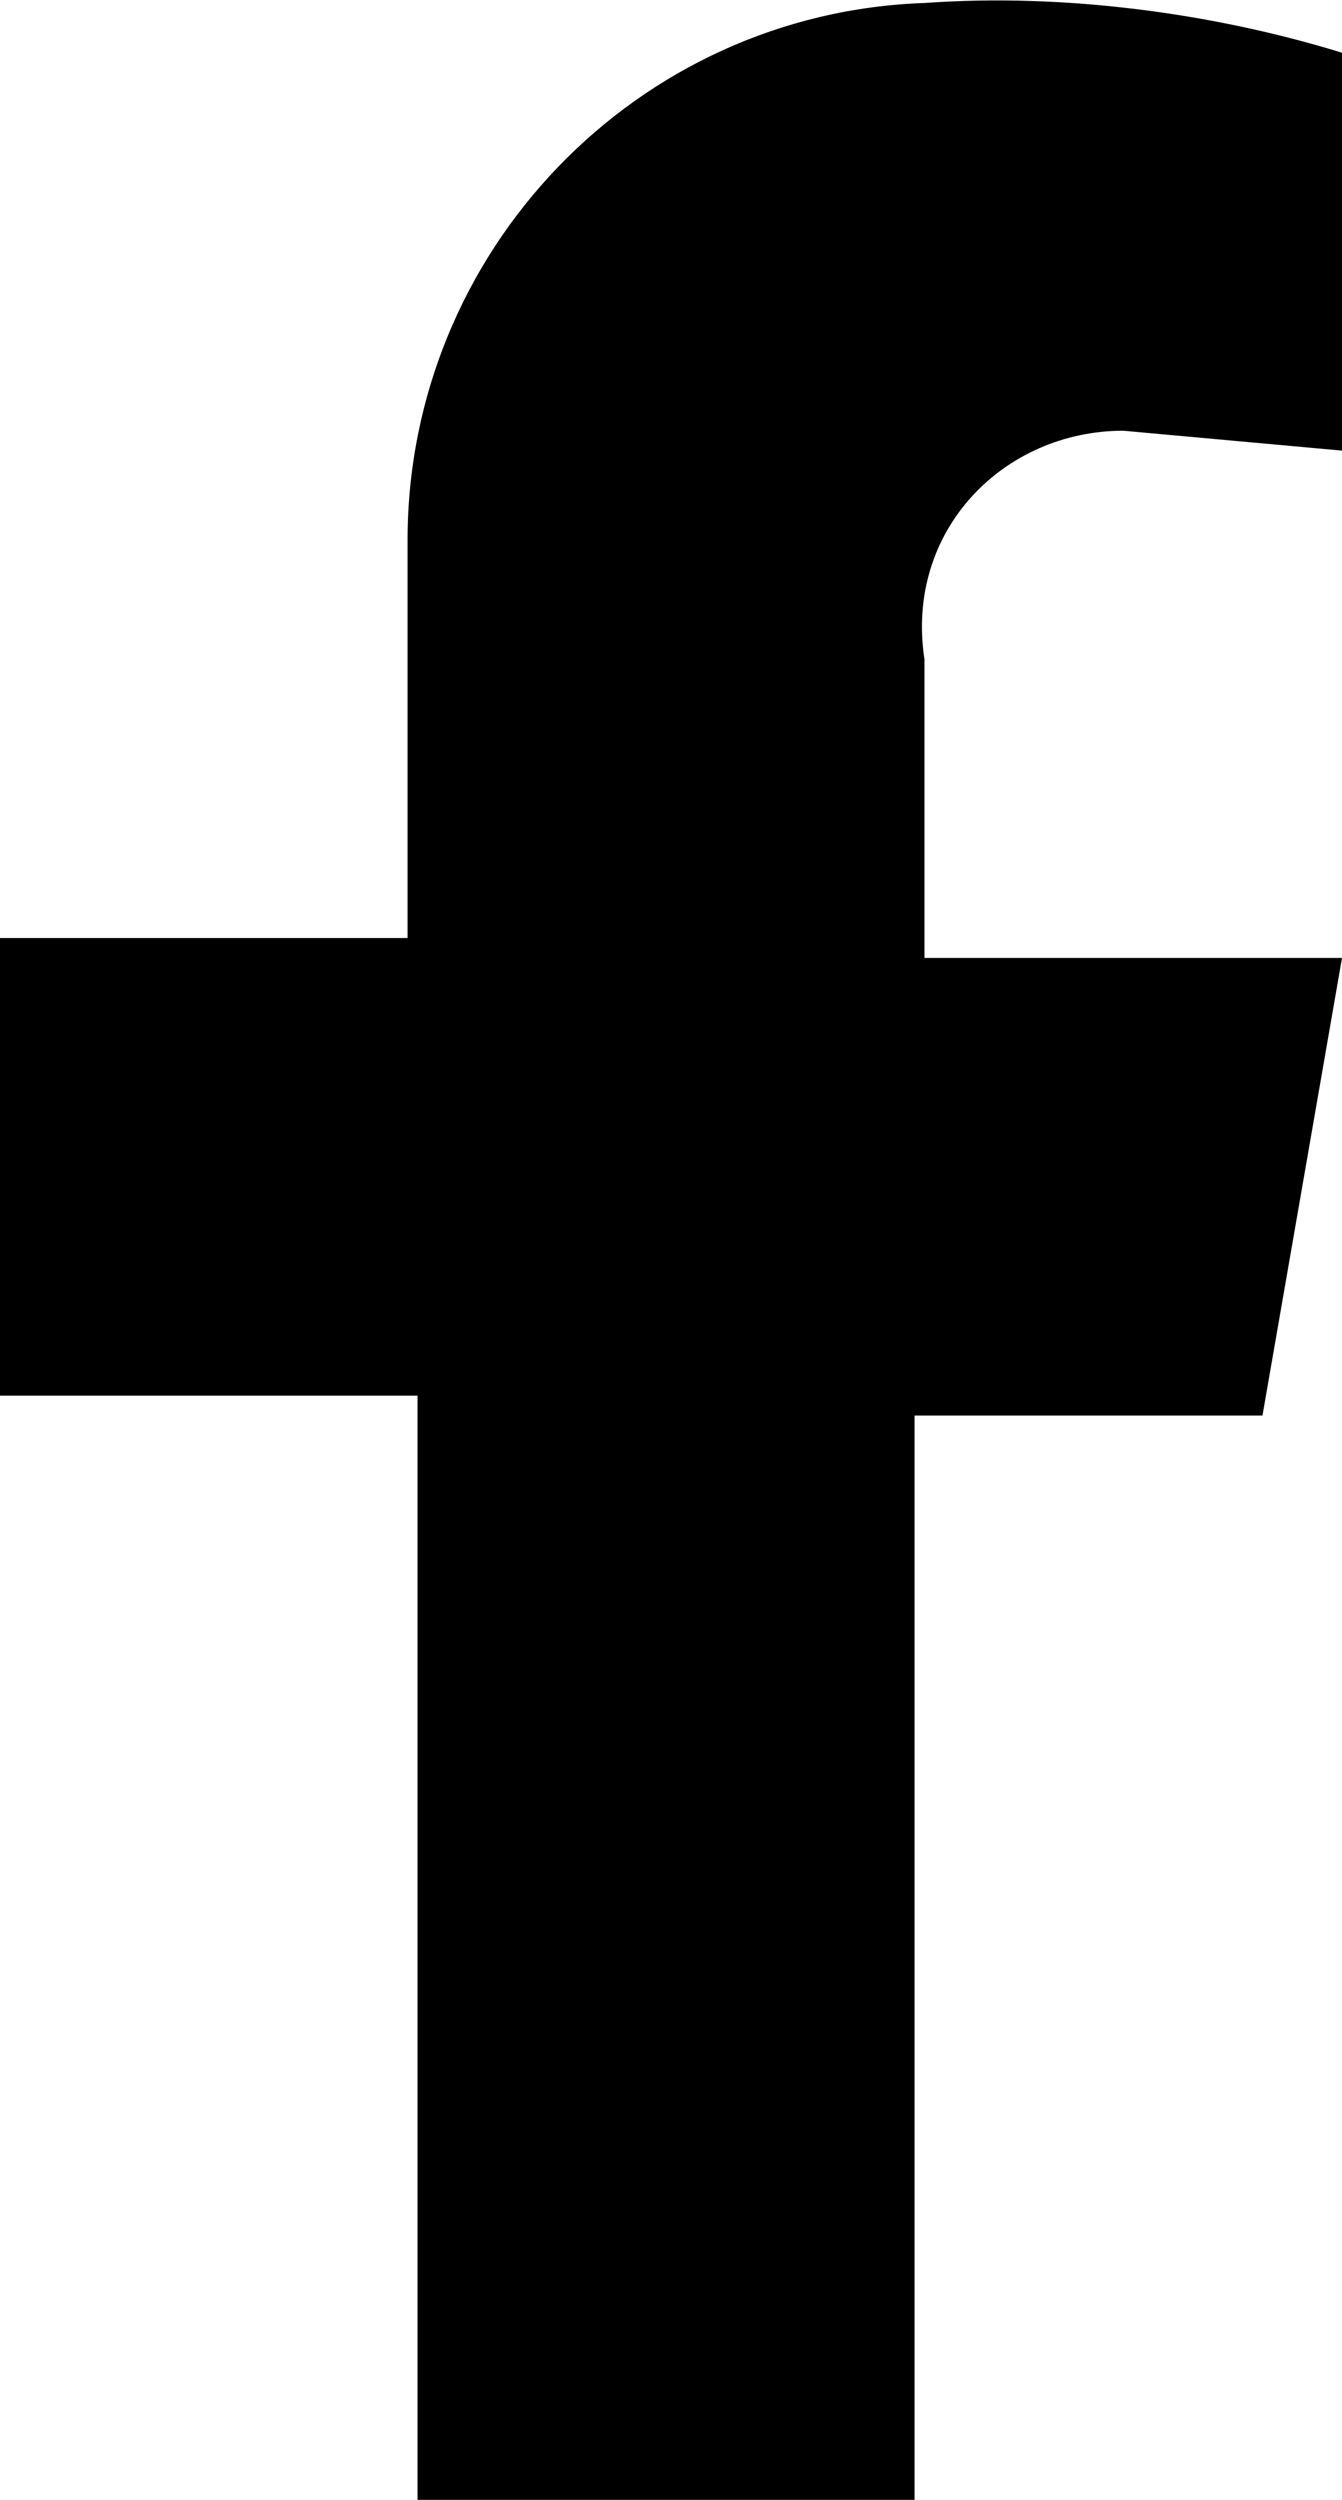
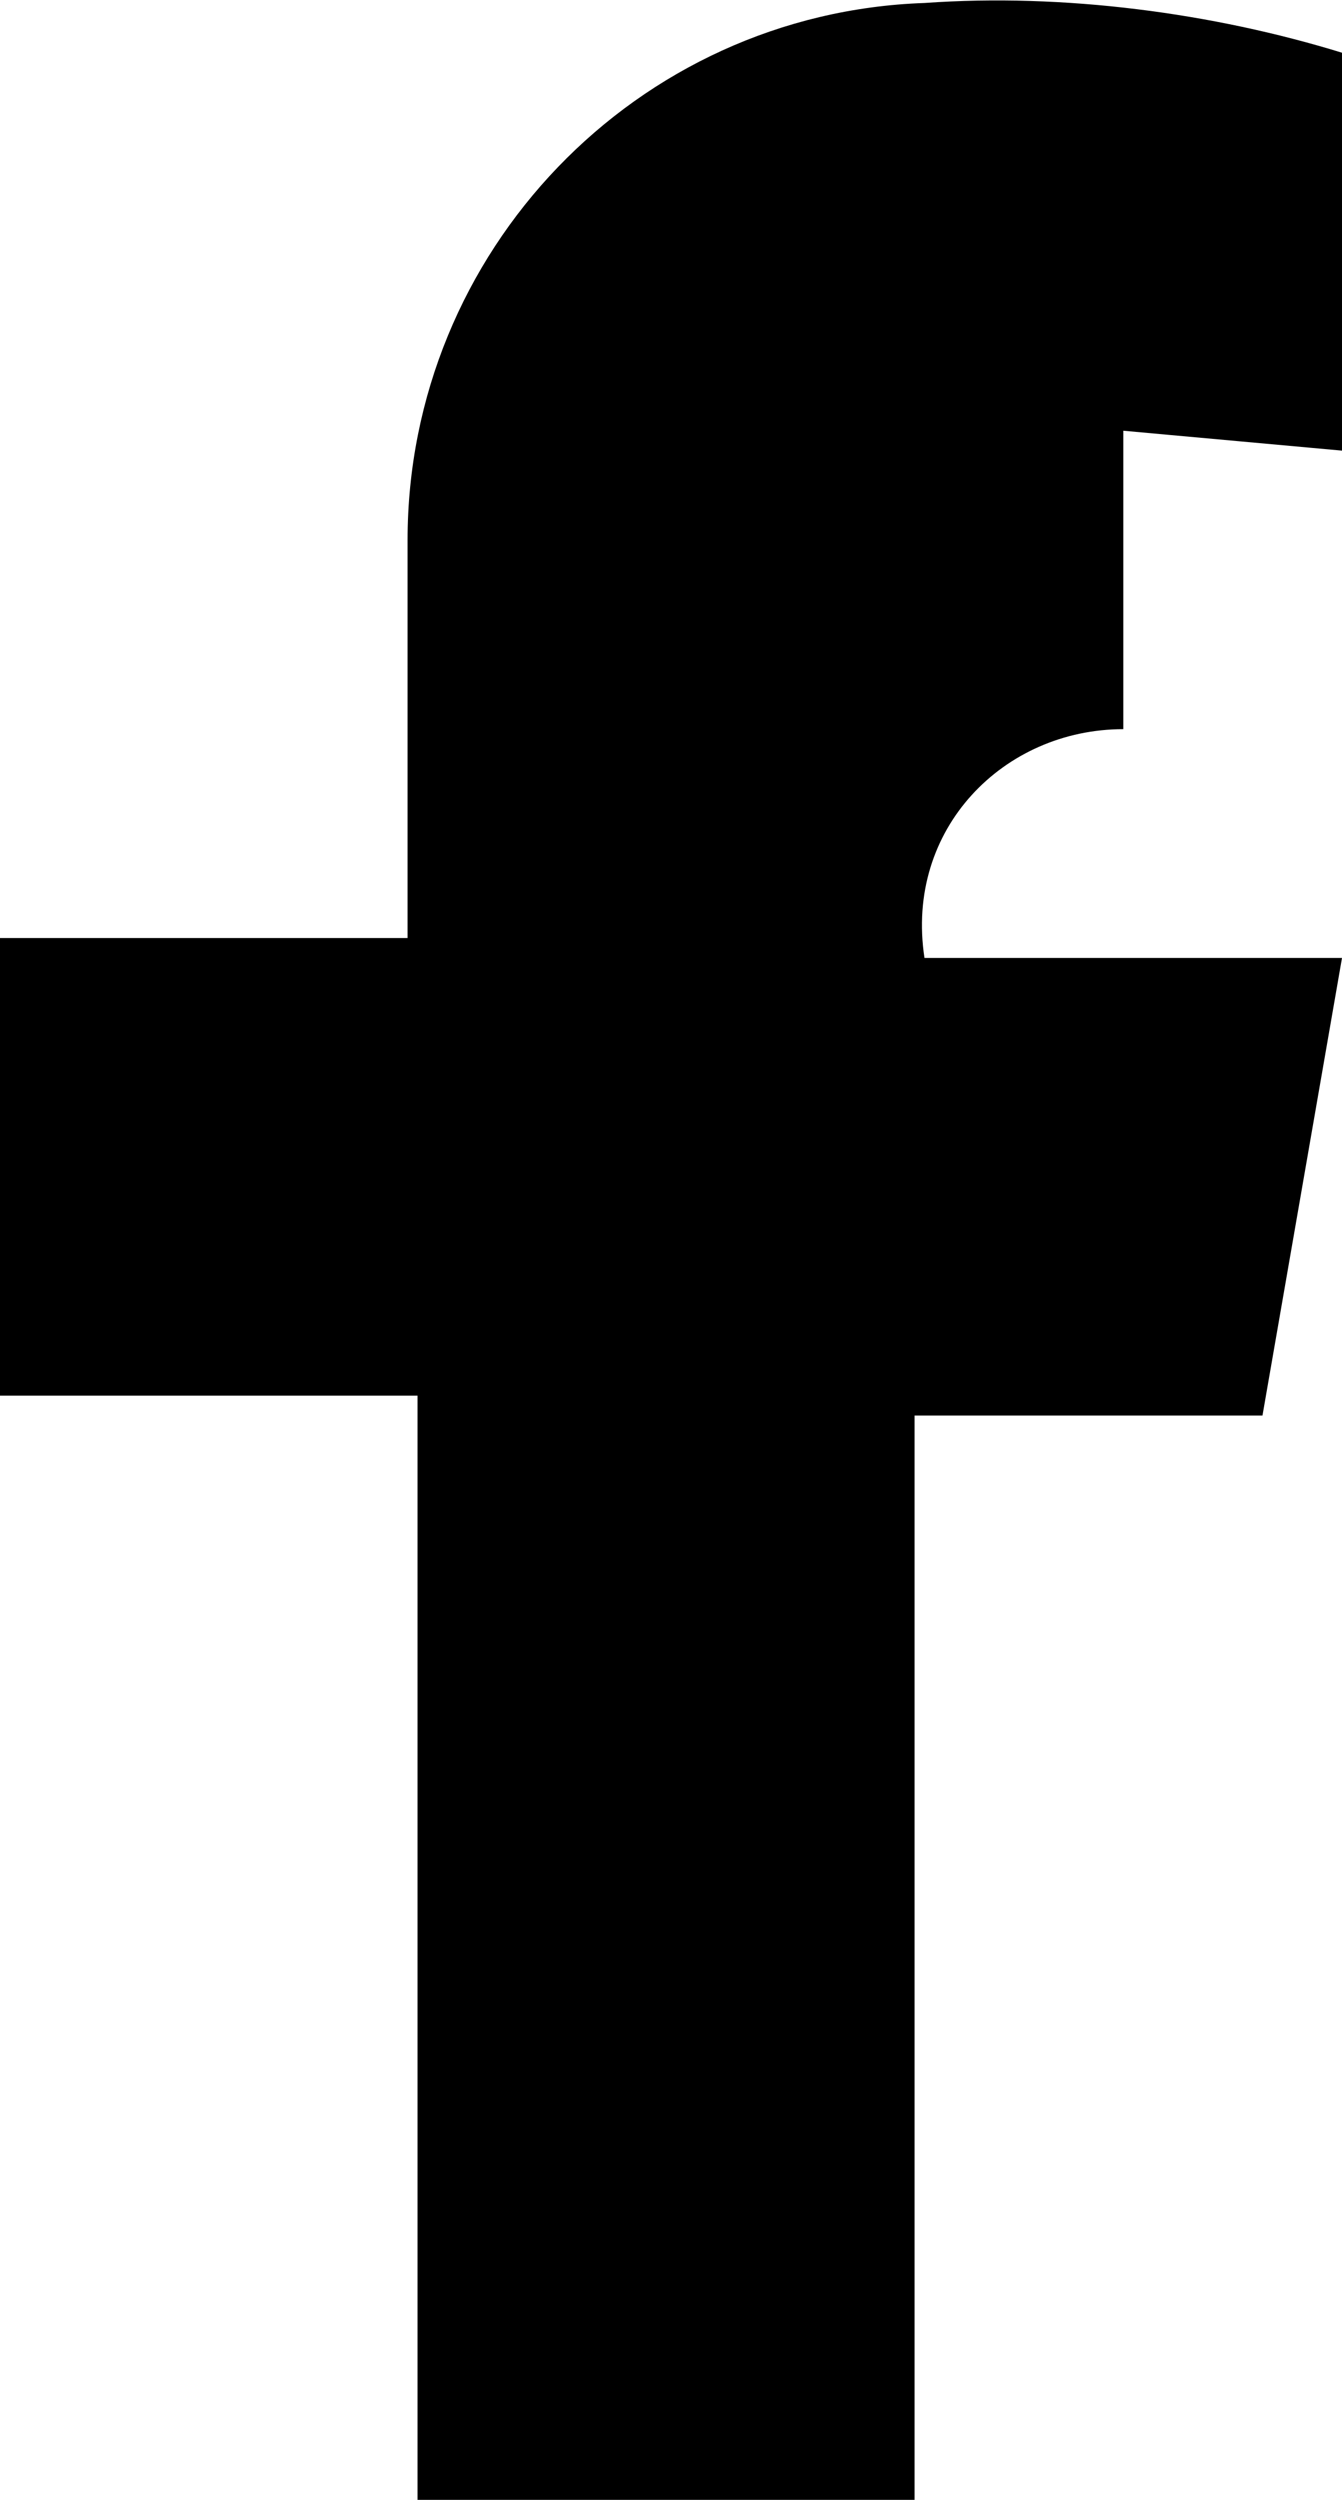
<svg xmlns="http://www.w3.org/2000/svg" id="b" viewBox="0 0 13.5 25.13">
  <g id="c">
-     <path id="d" d="m11.3,4.33l2.2.2V.53C12.2.13,10.7-.07,9.3.03c-2.9.1-5.2,2.5-5.2,5.4v4H0v4.6h4.2v11.1h5v-10.9h3.5l.8-4.6h-4.2v-3c-.2-1.3.8-2.3,2-2.3h0" />
+     <path id="d" d="m11.3,4.33l2.2.2V.53C12.2.13,10.7-.07,9.3.03c-2.9.1-5.2,2.5-5.2,5.4v4H0v4.6h4.2v11.1h5v-10.9h3.5l.8-4.6h-4.2c-.2-1.3.8-2.3,2-2.3h0" />
  </g>
</svg>